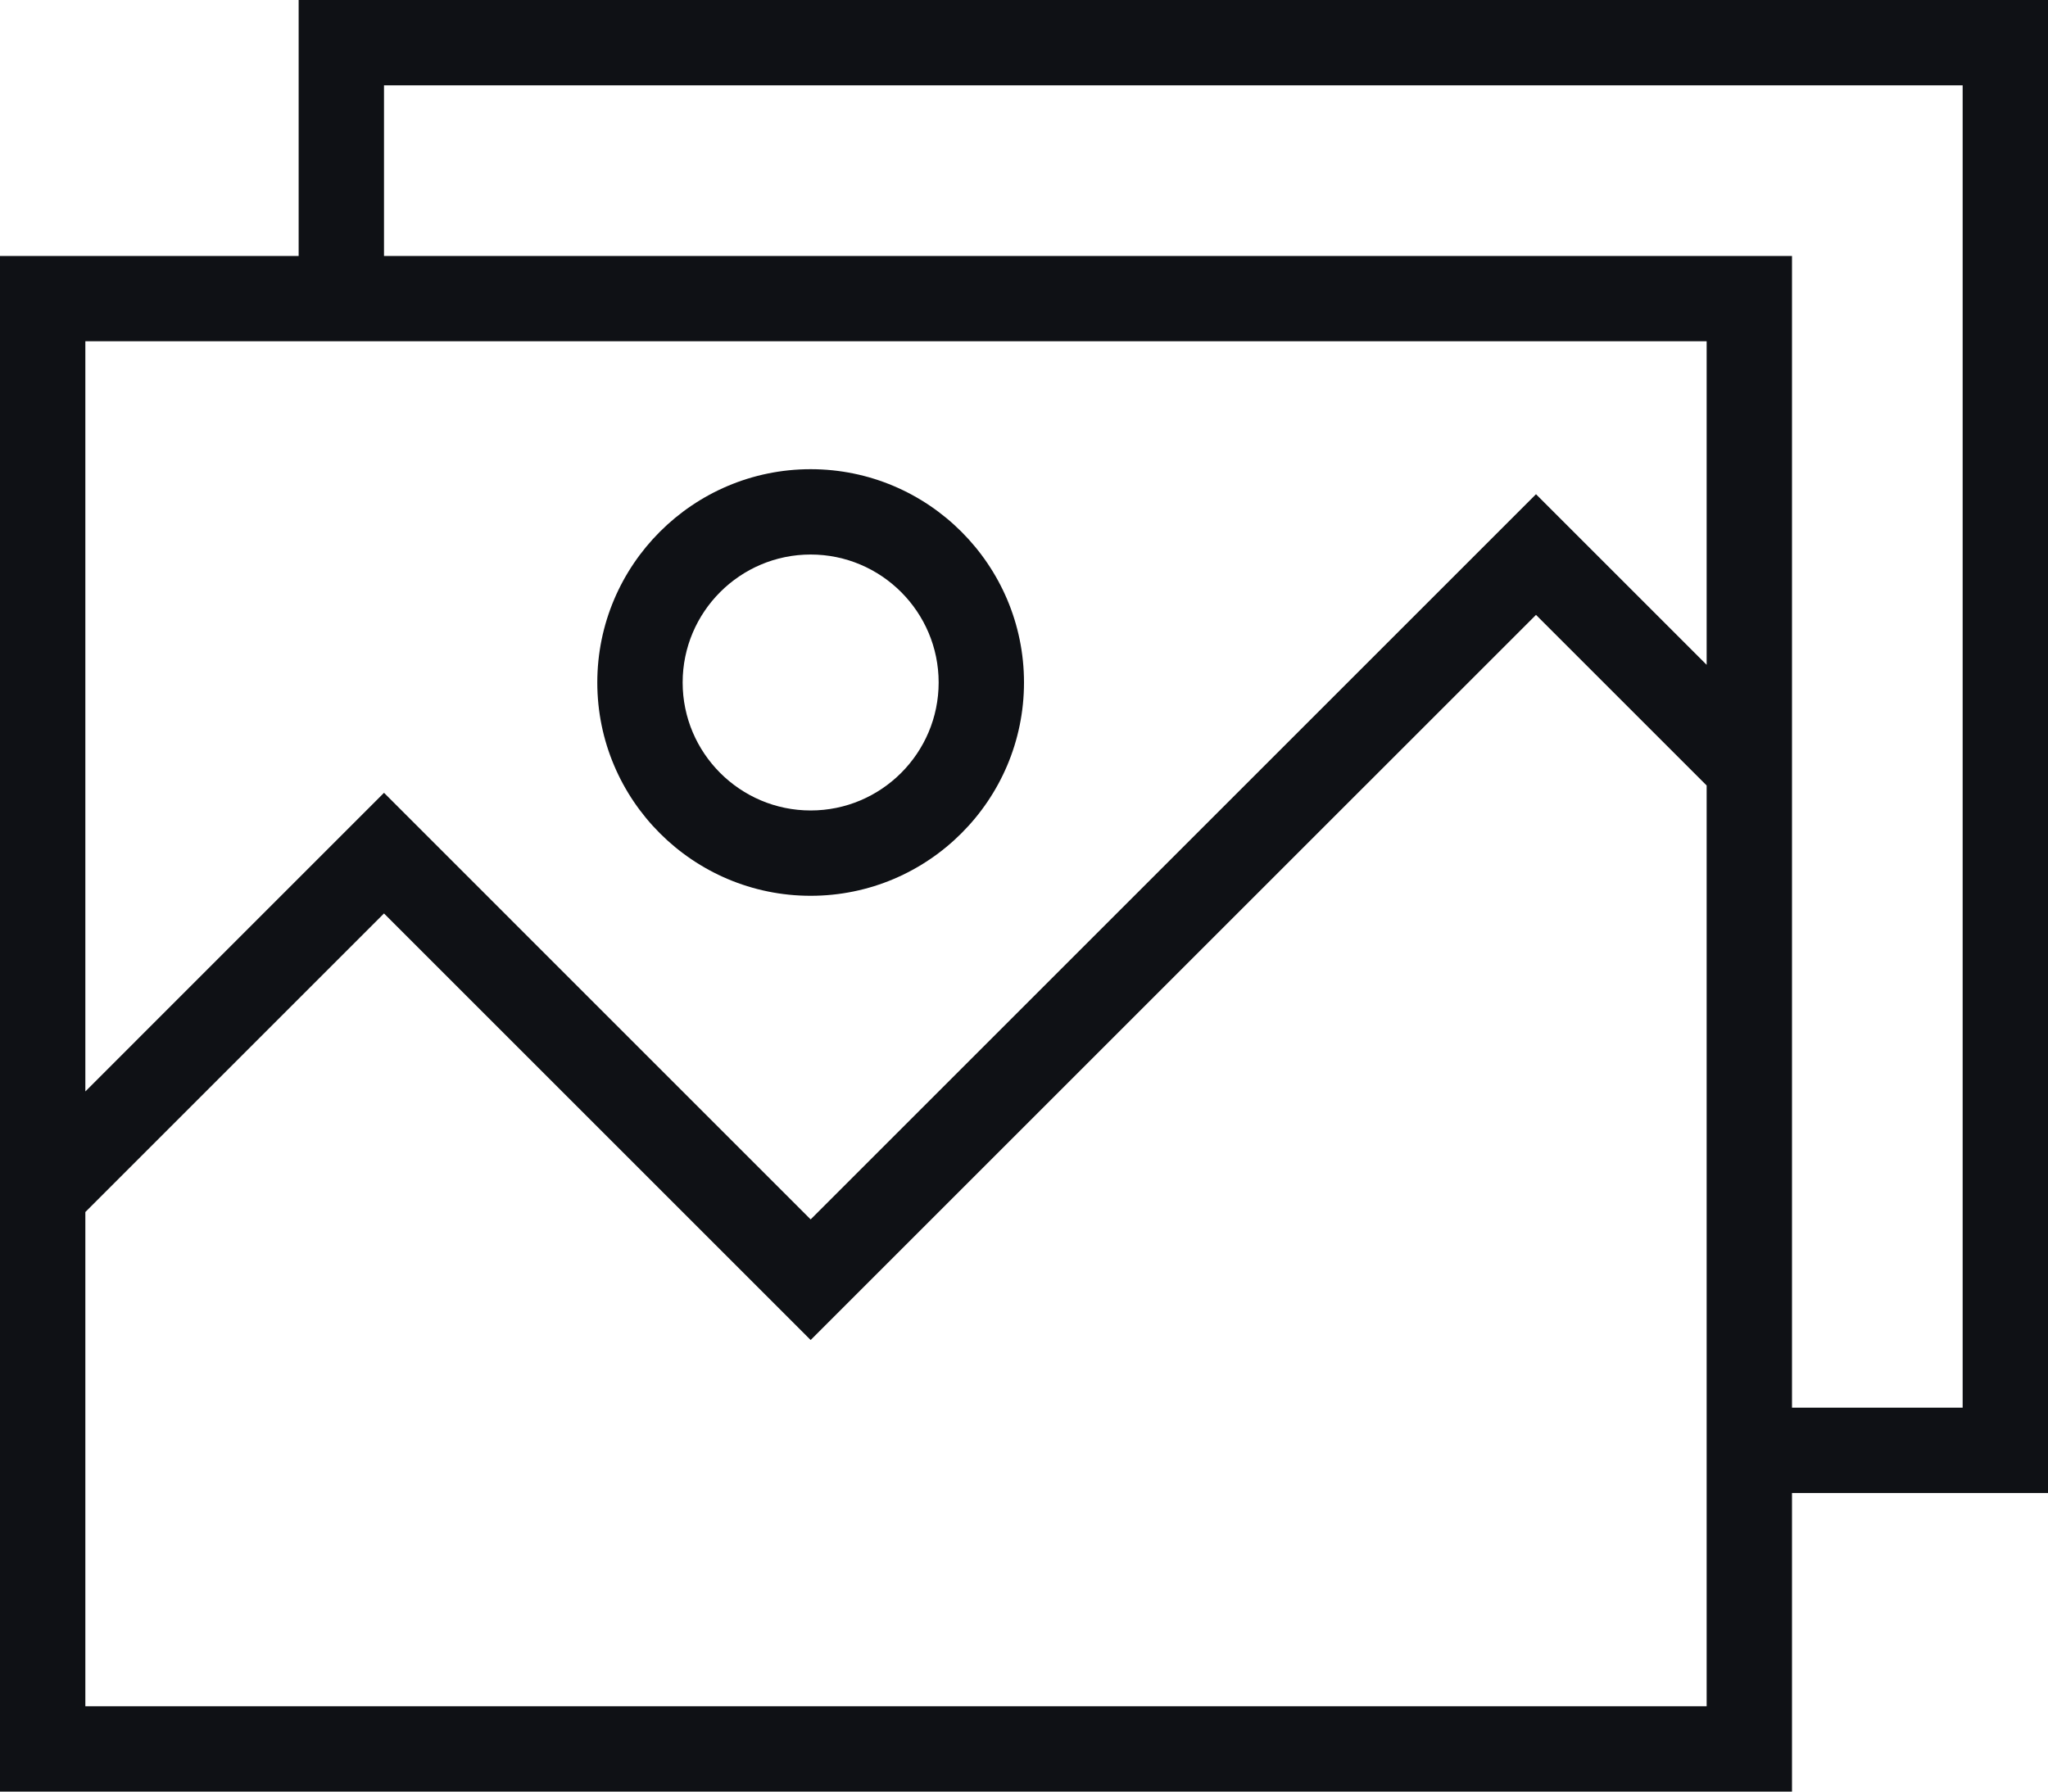
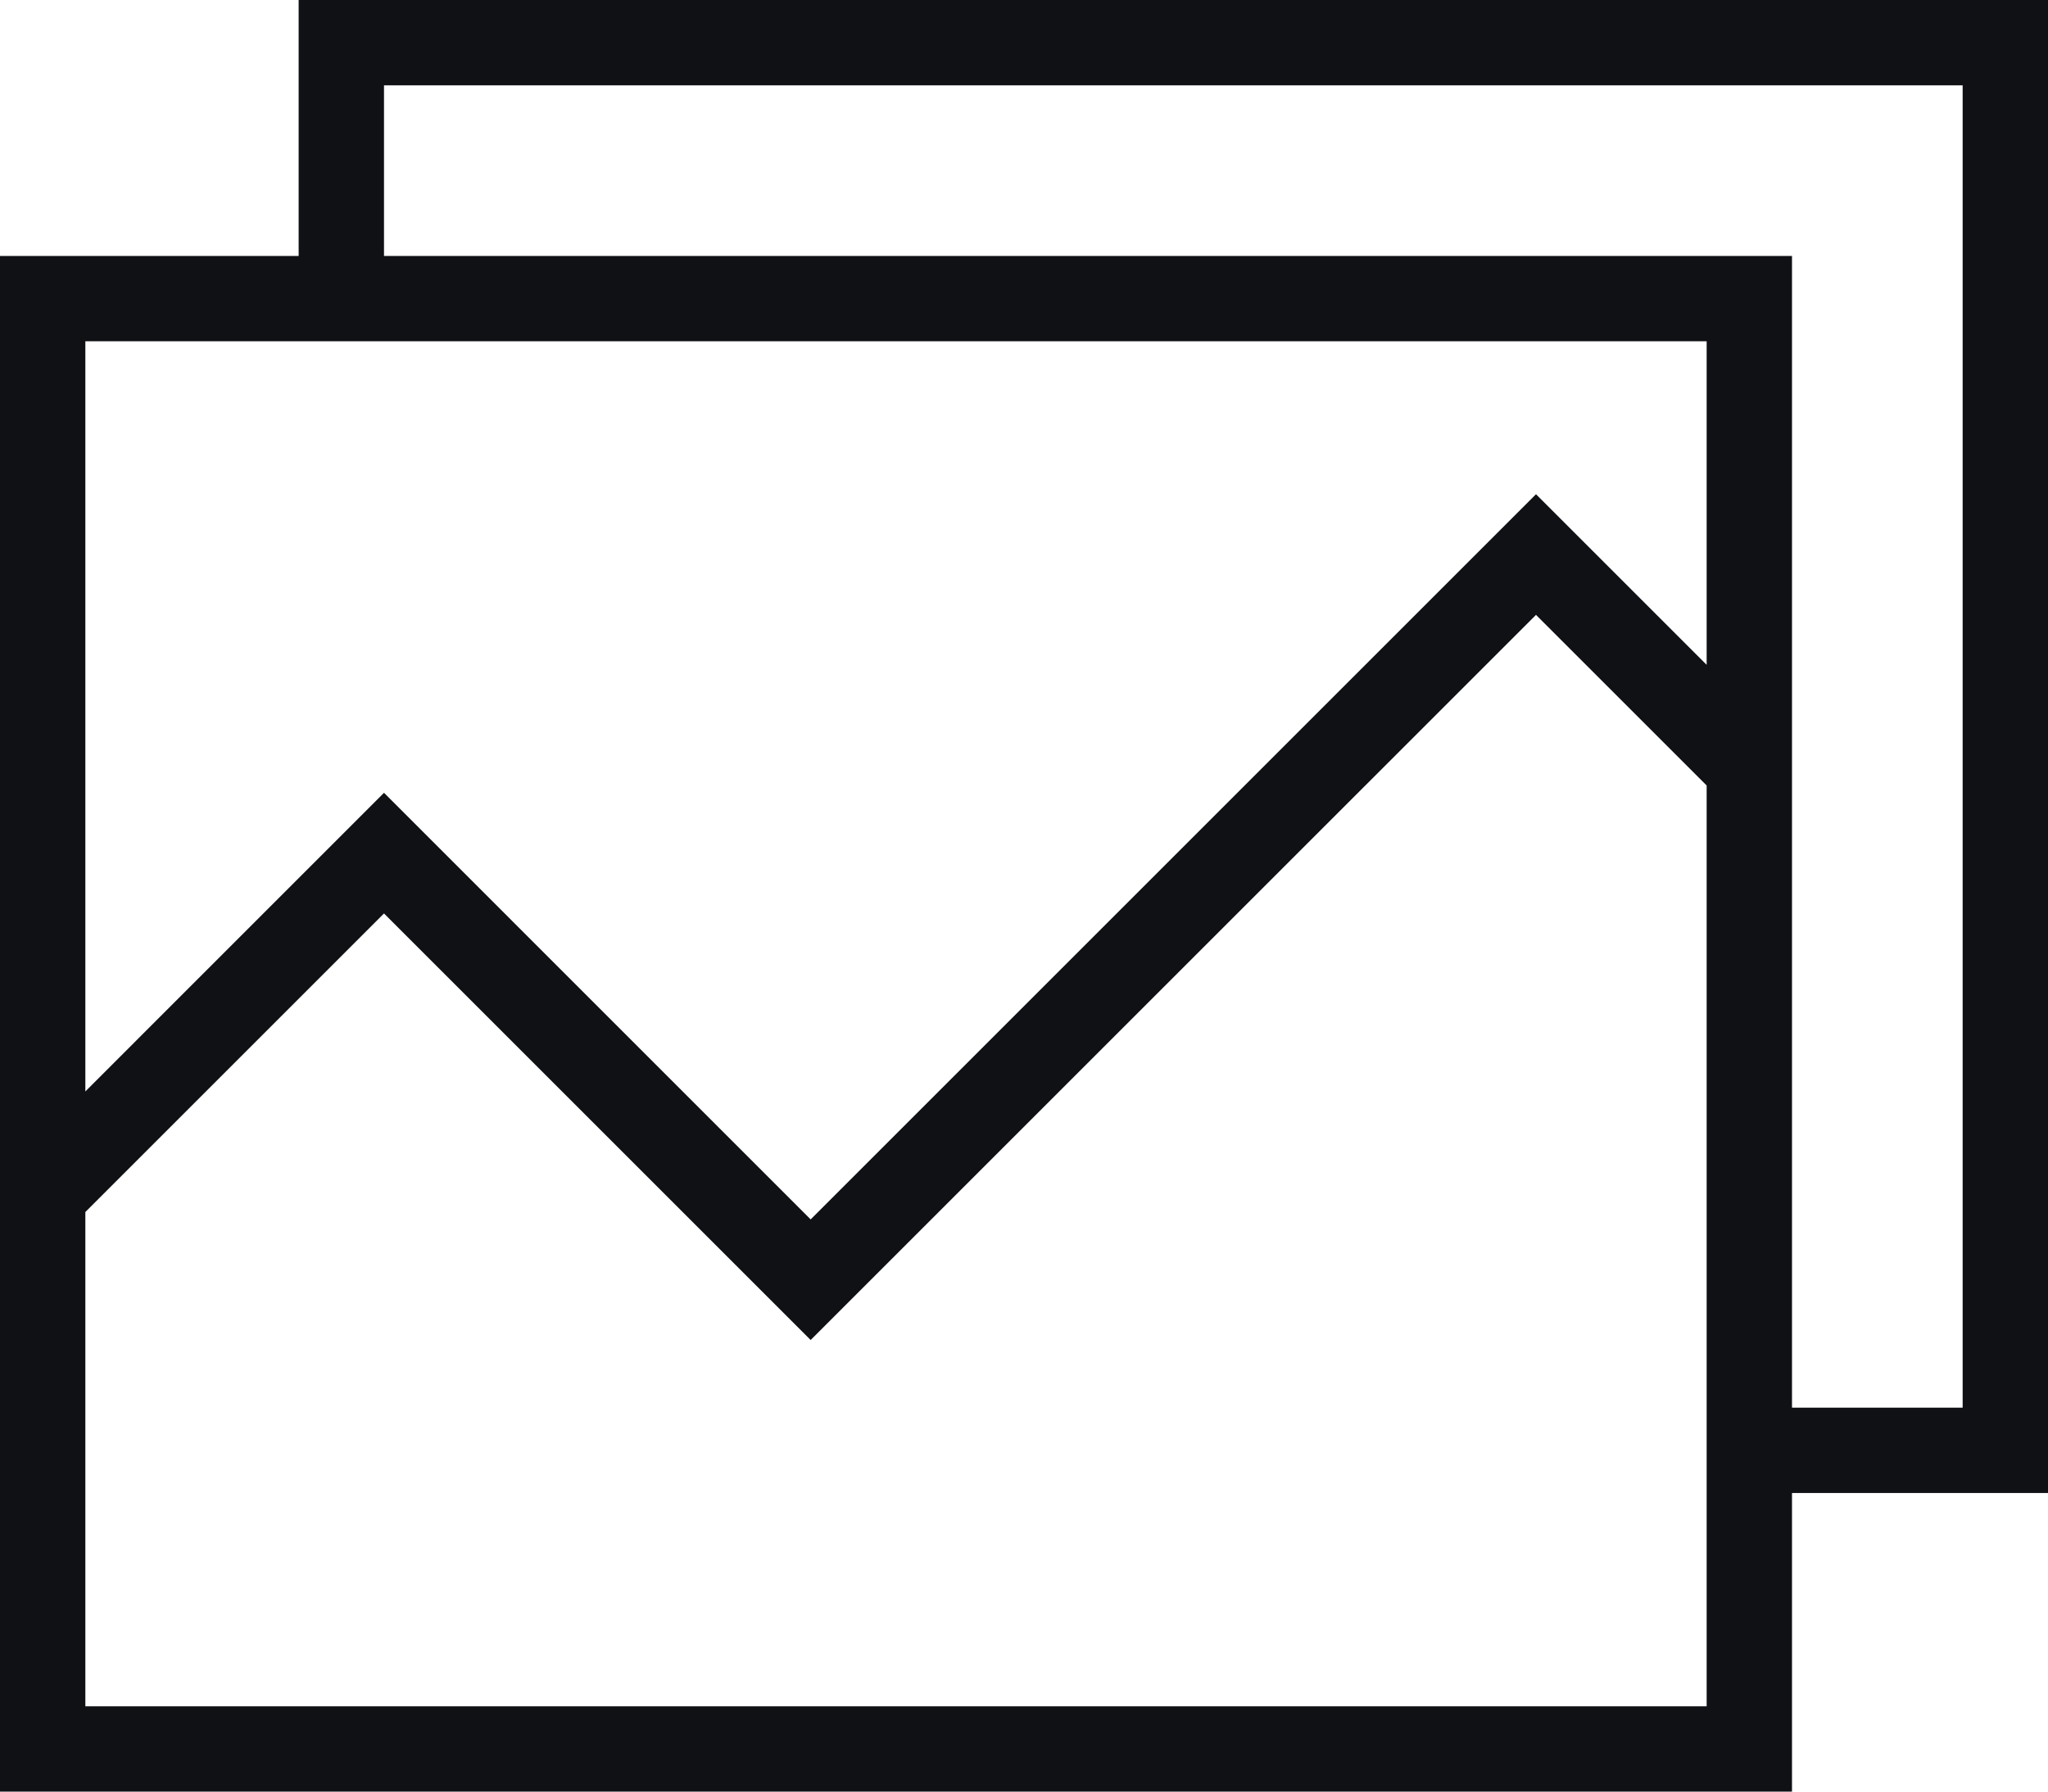
<svg xmlns="http://www.w3.org/2000/svg" width="40" height="35" viewBox="0 0 40 35" fill="none">
  <path d="M35 29.167H40V0H5.833V5H0V35H35V29.167ZM7.5 1.667H38.333V27.5H35V5H7.5V1.667ZM5.833 6.667H33.333V12.988L30 9.655L15.833 23.822L7.5 15.488L1.667 21.322V6.667H5.833ZM33.333 33.333H1.667V23.678L7.5 17.845L15.833 26.178L30 12.012L33.333 15.345V29.167V33.333Z" fill="#0F1115" />
-   <path d="M15.833 17.5C18.131 17.5 20 15.631 20 13.333C20 11.036 18.131 9.166 15.833 9.166C13.536 9.166 11.666 11.036 11.666 13.333C11.666 15.631 13.536 17.5 15.833 17.5ZM15.833 10.833C17.212 10.833 18.333 11.955 18.333 13.333C18.333 14.711 17.212 15.833 15.833 15.833C14.455 15.833 13.333 14.711 13.333 13.333C13.333 11.955 14.455 10.833 15.833 10.833Z" fill="#0F1115" />
</svg>